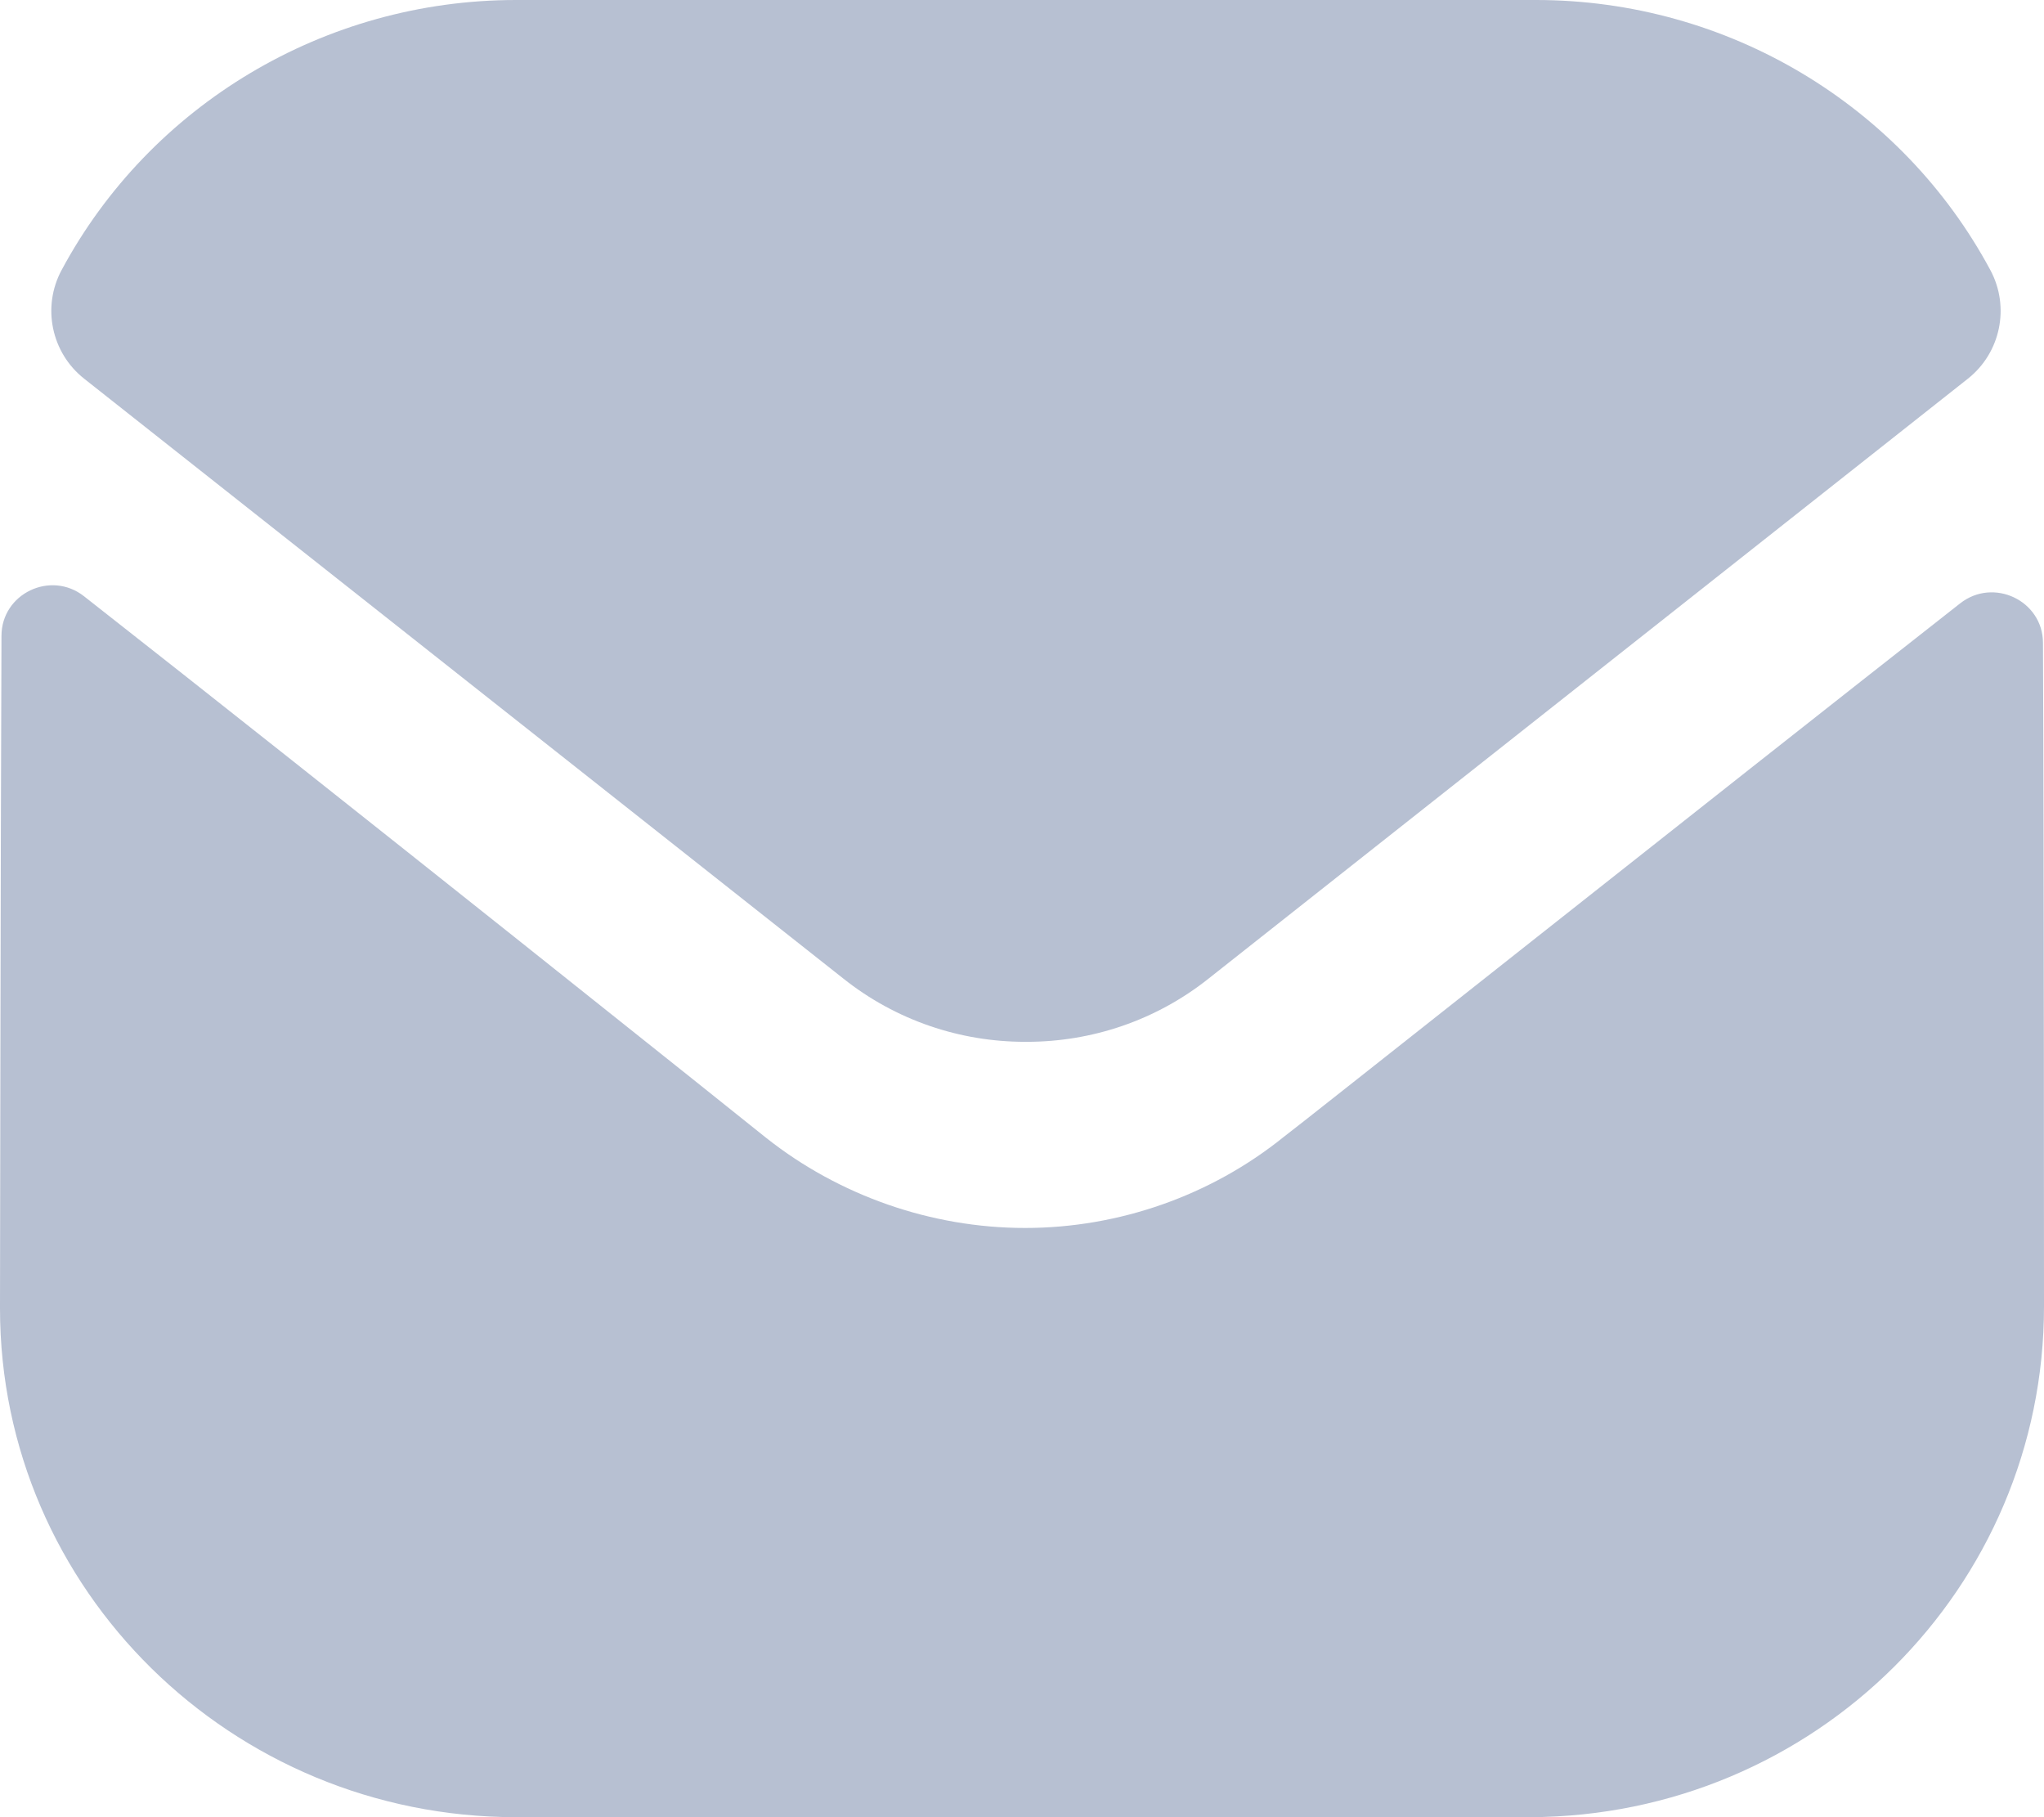
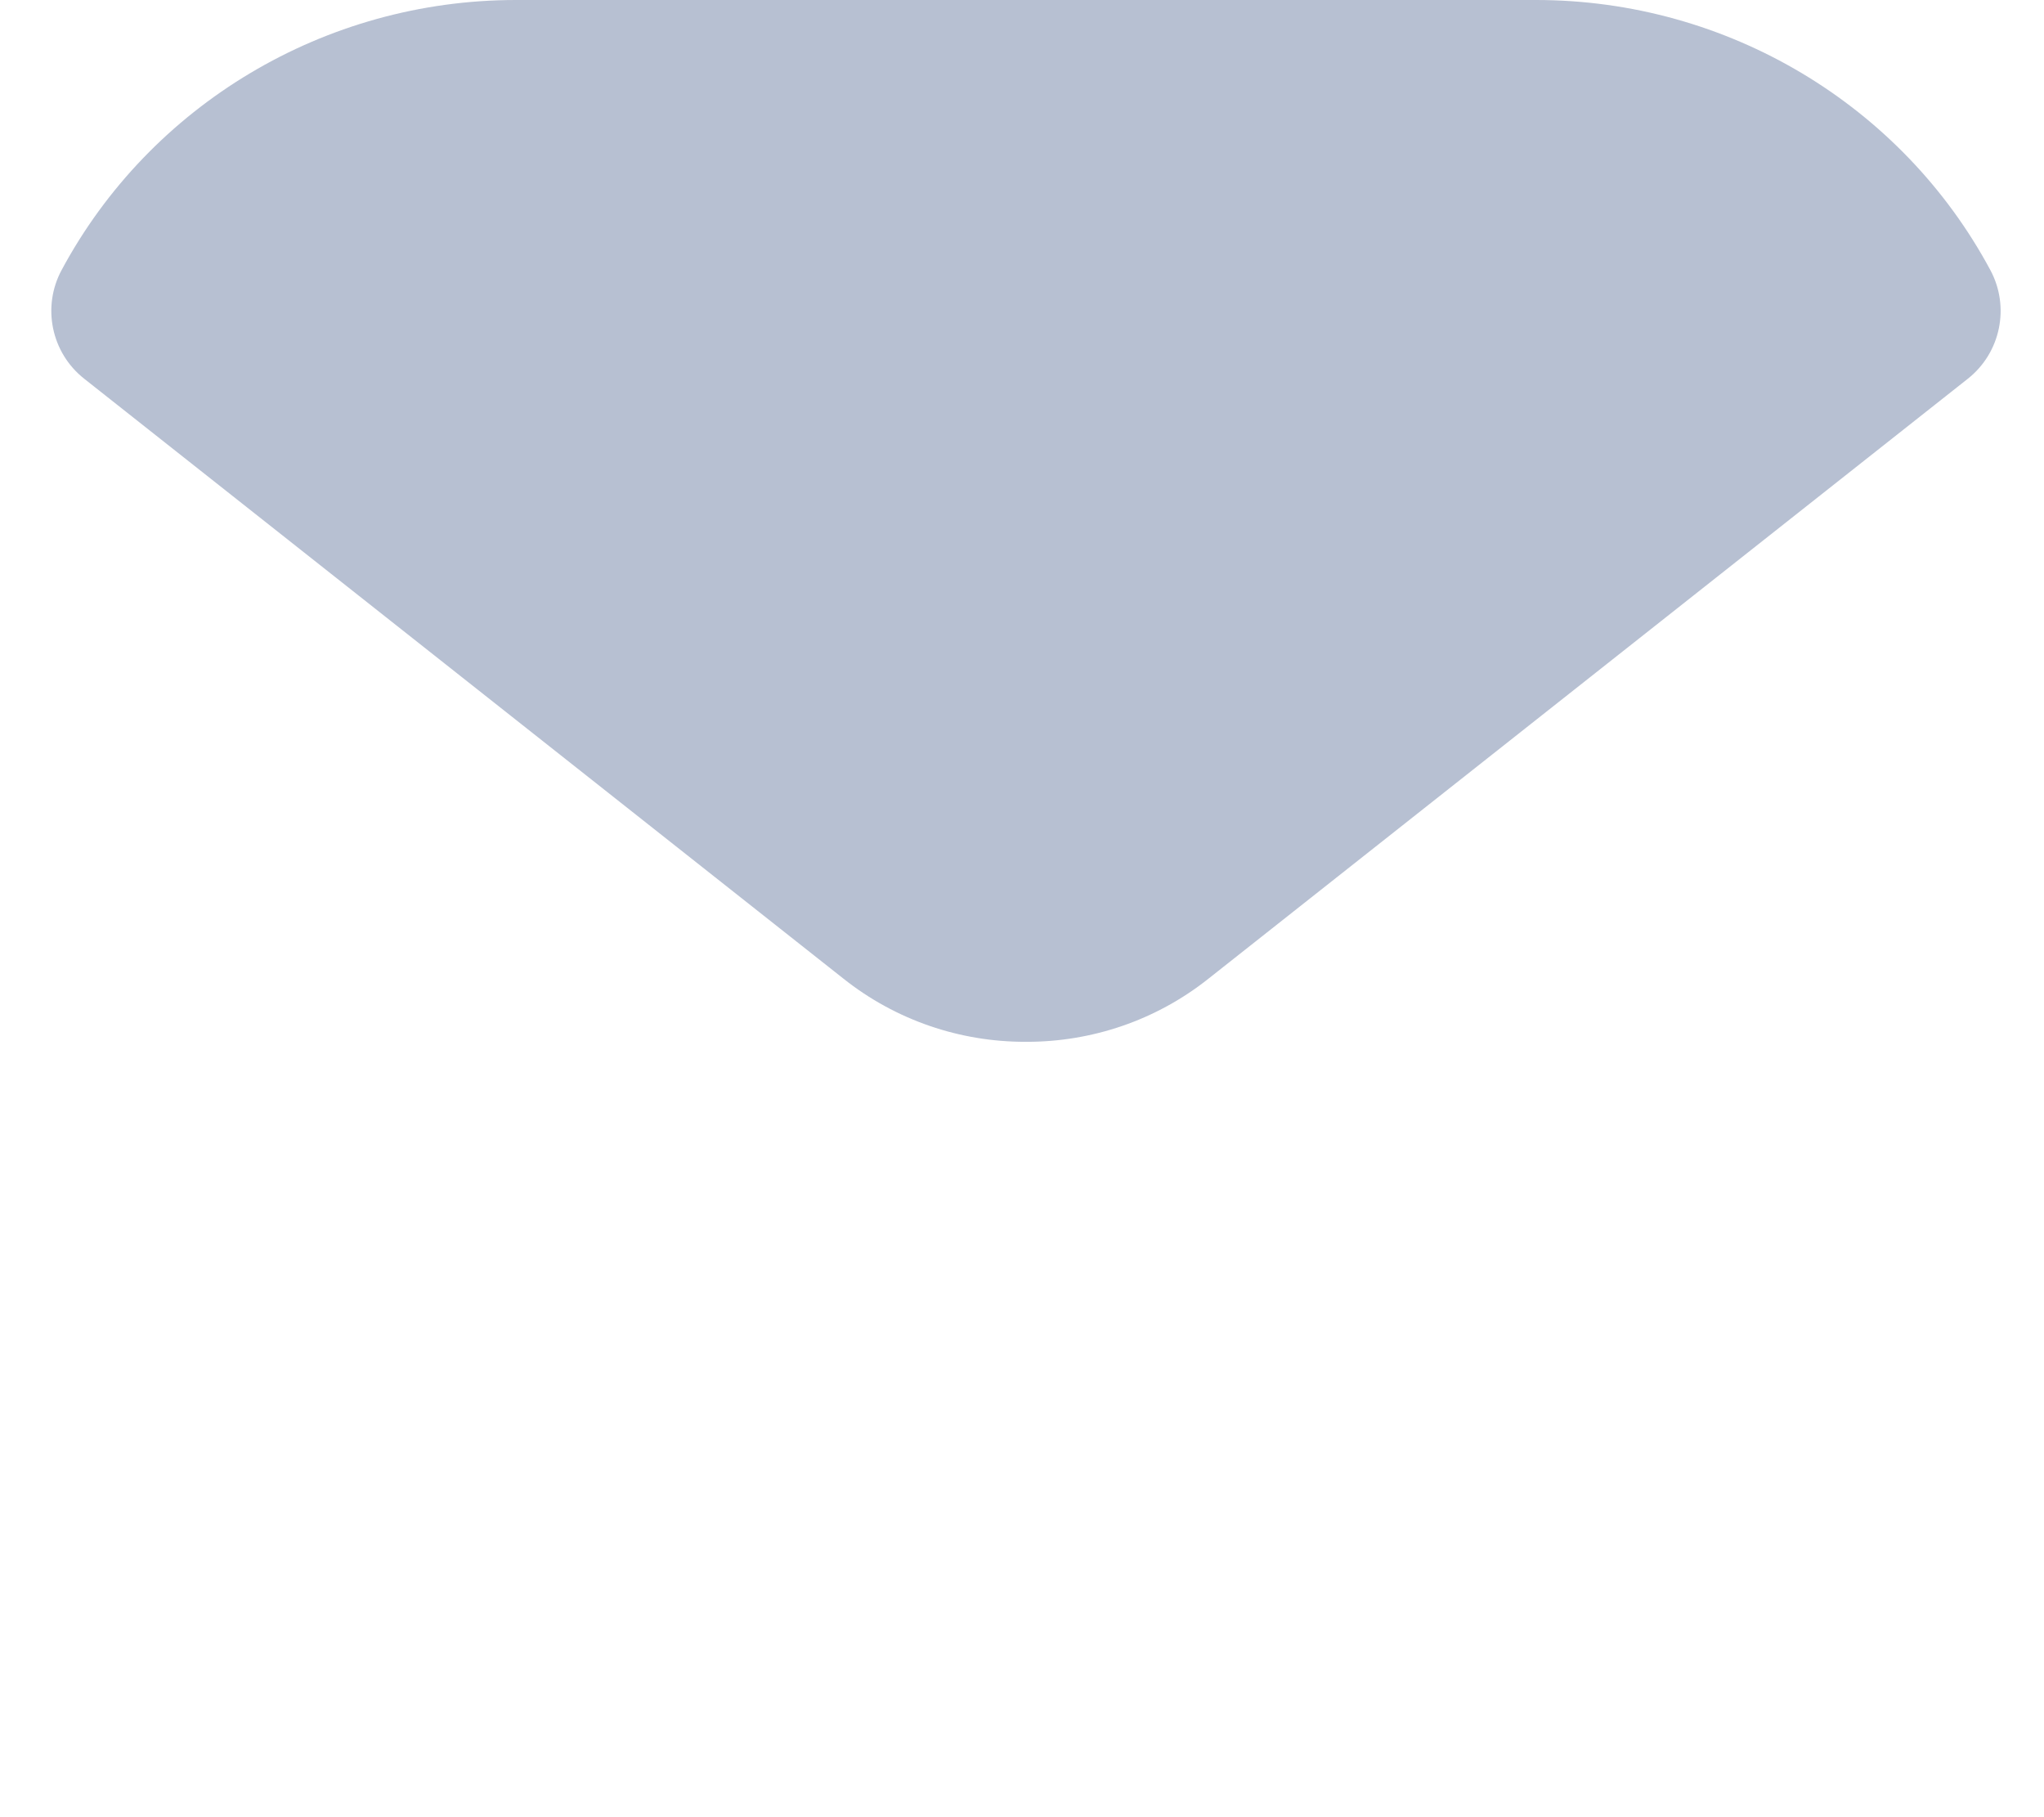
<svg xmlns="http://www.w3.org/2000/svg" width="18" height="16" viewBox="0 0 18 16" fill="none">
  <g clip-path="url(#clip0_3723_22801)">
-     <path d="M18 11.502C18 13.982 15.984 15.991 13.473 16H13.464H4.545C2.043 16 0 14 0 11.52V11.511C0 11.511 0.005 7.577 0.013 5.599C0.013 5.227 0.446 5.019 0.74 5.25C2.878 6.926 6.702 9.981 6.75 10.021C7.389 10.526 8.199 10.812 9.027 10.812C9.855 10.812 10.665 10.526 11.304 10.011C11.352 9.98 15.09 7.016 17.261 5.313C17.556 5.081 17.99 5.289 17.991 5.66C18 7.623 18 11.502 18 11.502Z" fill="#B7C0D2" />
    <path d="M17.527 2.377C16.748 0.926 15.214 0 13.526 0H4.544C2.856 0 1.322 0.926 0.543 2.377C0.368 2.701 0.451 3.106 0.742 3.335L7.424 8.614C7.892 8.987 8.459 9.173 9.026 9.173C9.03 9.173 9.032 9.173 9.035 9.173C9.038 9.173 9.041 9.173 9.044 9.173C9.611 9.173 10.178 8.987 10.646 8.614L17.329 3.335C17.619 3.106 17.702 2.701 17.527 2.377Z" fill="#B7C0D2" />
  </g>
  <defs>
    <clipPath id="clip0_3723_22801">
      <rect width="18" height="16" fill="white" />
    </clipPath>
  </defs>
</svg>